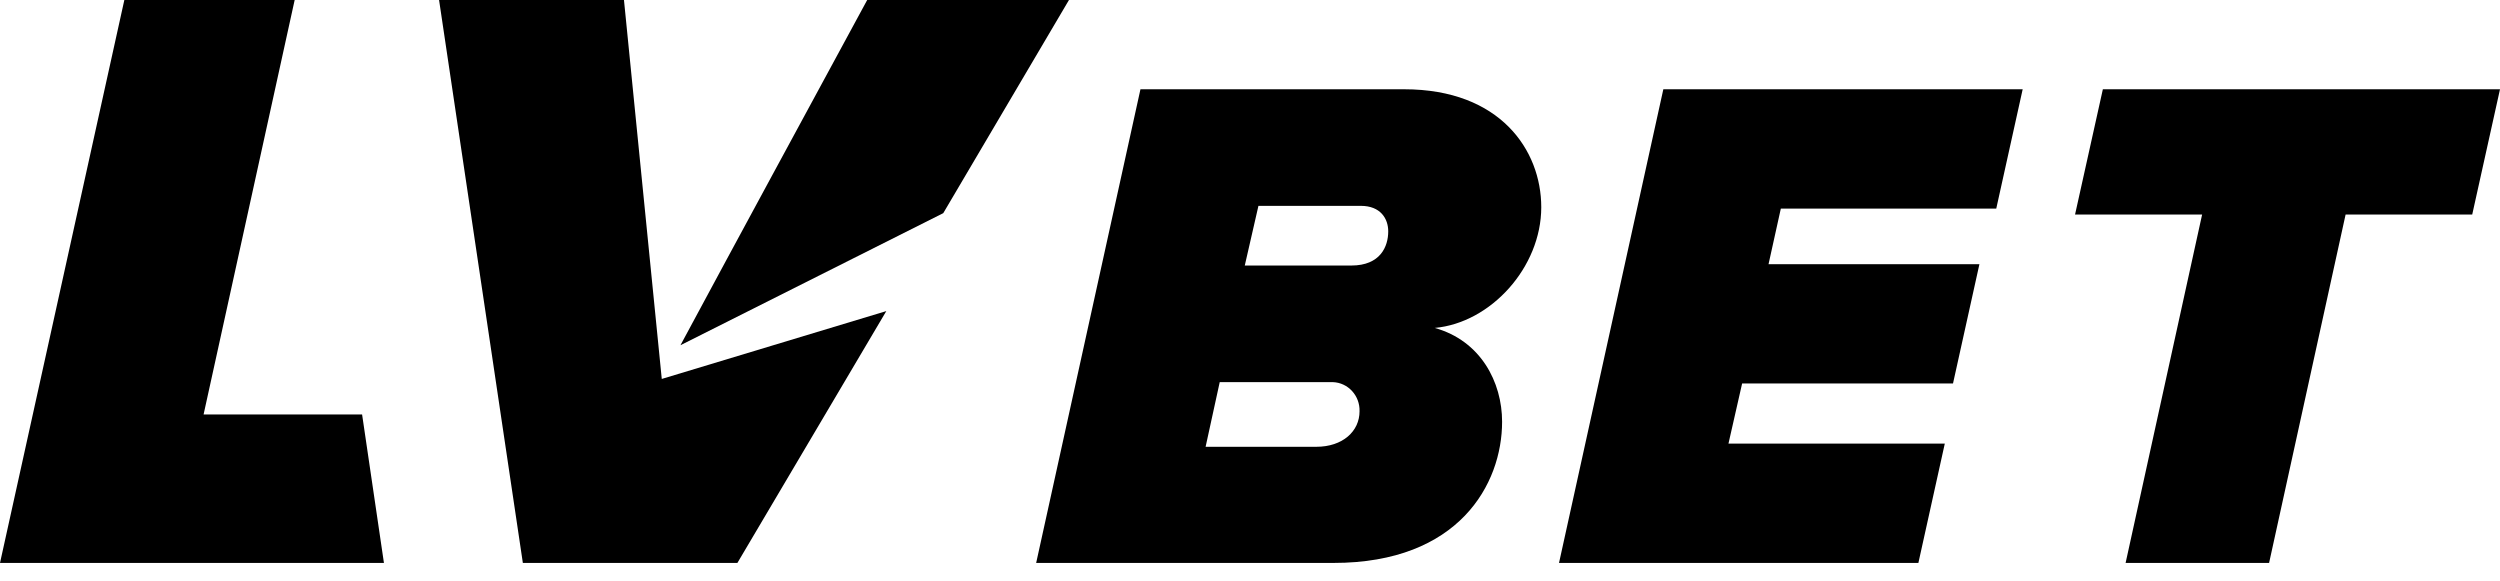
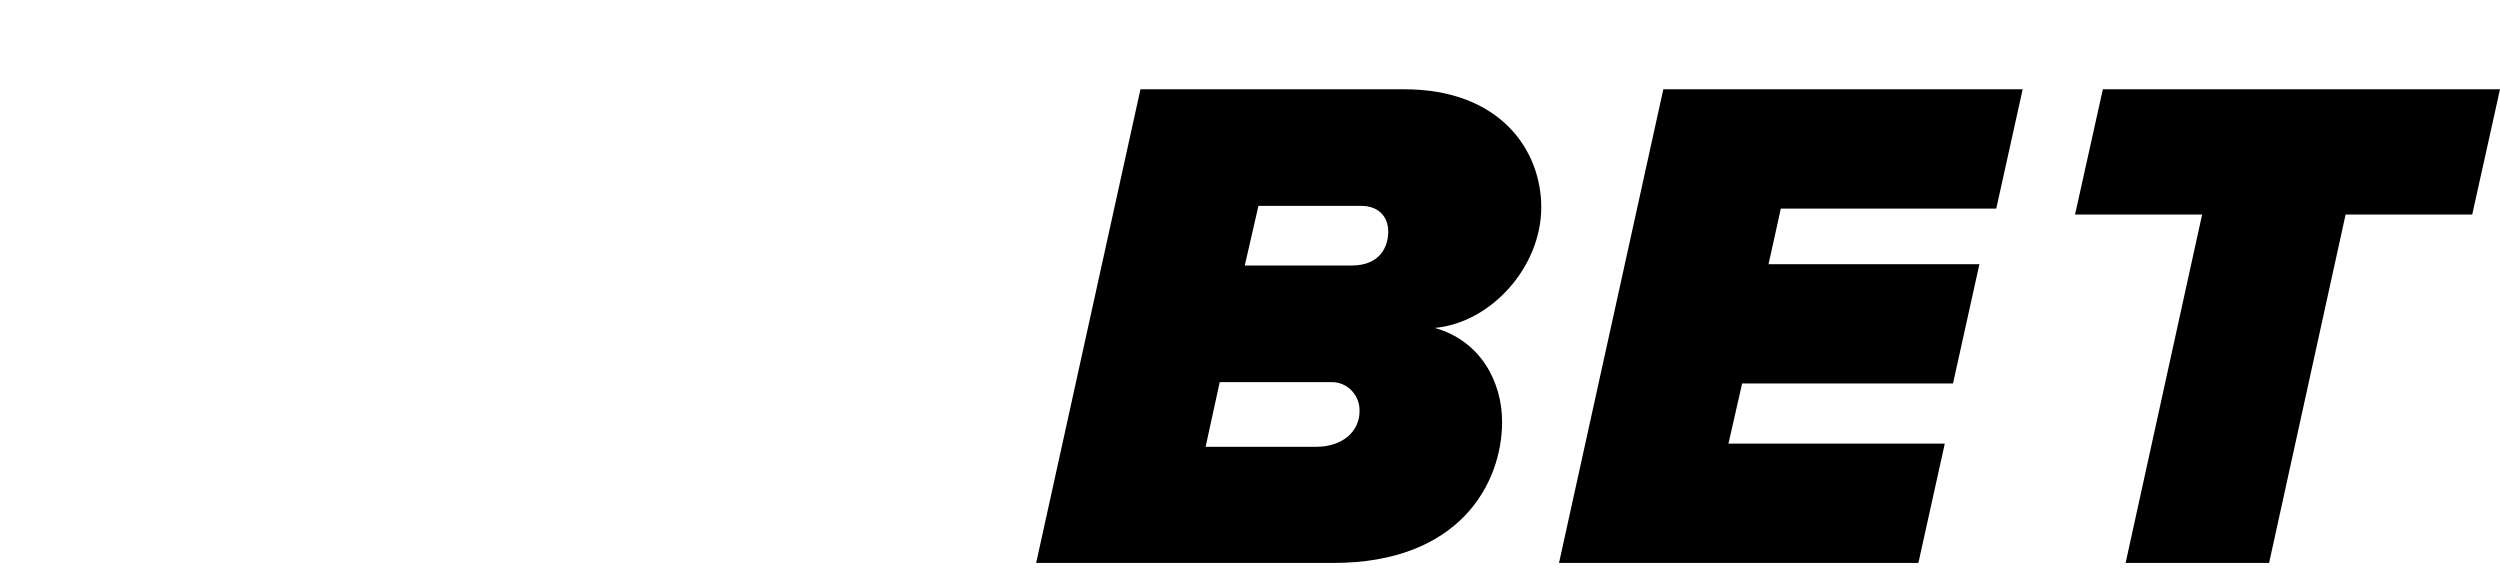
<svg xmlns="http://www.w3.org/2000/svg" width="99" height="23" viewBox="0 0 99 23" fill="none">
  <path d="M45.162 3.535H55.605C59.411 3.535 61.034 5.952 61.034 8.206C61.034 10.587 59.032 12.787 56.814 12.986C58.635 13.491 59.483 15.132 59.483 16.701C59.483 19.172 57.77 22.292 52.81 22.292H41.032L45.162 3.535ZM52.683 15.132H48.301L47.742 17.693H52.124C53.17 17.693 53.838 17.08 53.838 16.286C53.856 15.673 53.387 15.15 52.774 15.132C52.737 15.132 52.701 15.132 52.683 15.132ZM53.892 8.152H49.834L49.293 10.515H53.513C54.667 10.515 54.974 9.757 54.974 9.162C54.974 8.657 54.667 8.152 53.892 8.152ZM65.868 3.535H80.098L79.052 8.26H70.521L70.034 10.461H78.385L77.339 15.186H68.988L68.447 17.567H77.014L75.968 22.292H61.737L65.868 3.535ZM87.204 8.495H82.172L83.273 3.535H99L97.9 8.495H92.886L89.856 22.292H84.174L87.204 8.495Z" fill="black" />
-   <path d="M4.924 0H11.669L8.062 16.413H14.339C14.627 18.379 14.916 20.327 15.204 22.293H0L4.924 0ZM37.353 8.441L42.331 0H34.341C31.87 4.563 29.399 9.108 26.946 13.671L37.353 8.441ZM26.206 15.006L24.709 0H17.387L20.705 22.293H29.2L35.098 12.319L26.206 15.006Z" fill="black" />
</svg>